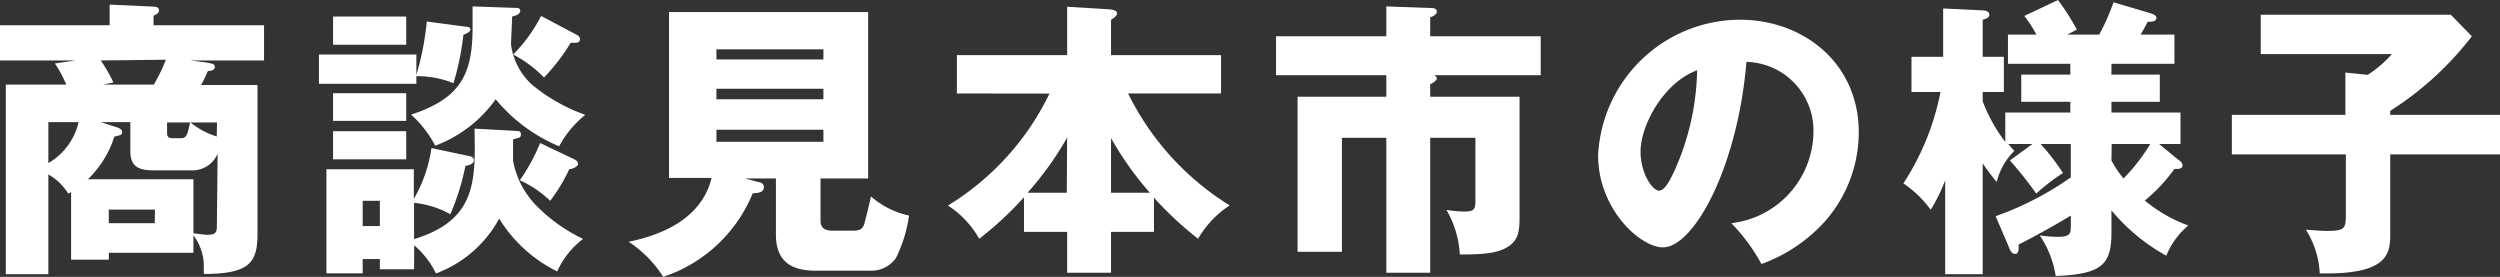
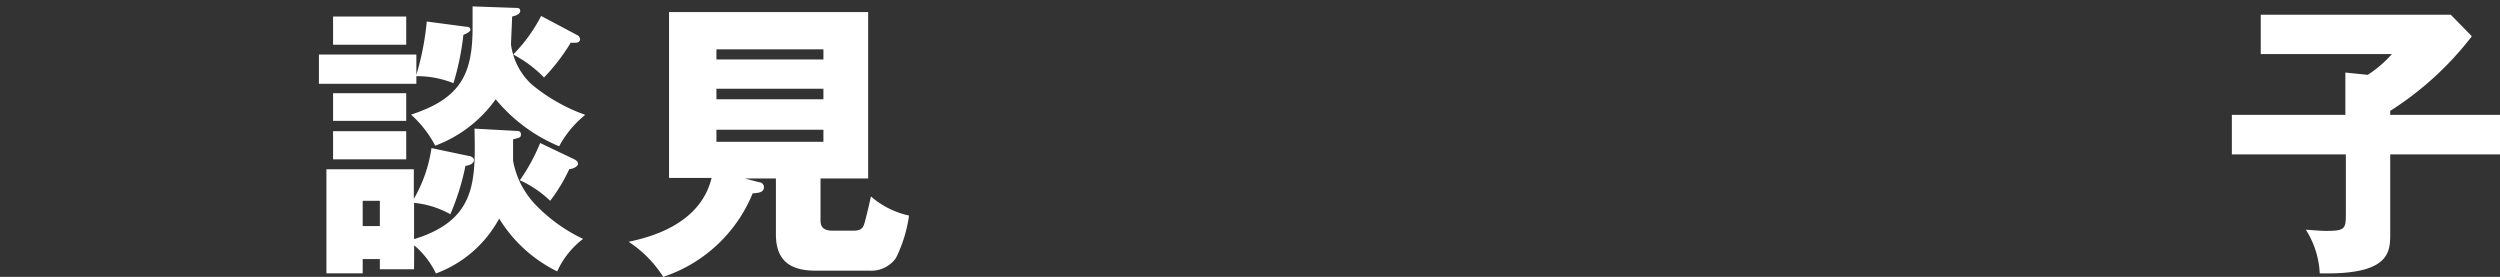
<svg xmlns="http://www.w3.org/2000/svg" id="レイヤー_1" data-name="レイヤー 1" viewBox="0 0 206.79 22.9">
  <rect x="0" y="0" width="206.79" height="22.9" fill="#333333" stroke="none" />
  <defs>
    <style>.cls-1{fill:#fff;}</style>
  </defs>
  <title>アートボード 2</title>
-   <path class="cls-1" d="M15.72,5,17,5.16c.55.1.77.12.77.38s-.31.32-.58.34c-.09.24-.26.58-.55,1.15h4.66V19.27c0,2.38-.56,3.39-4.44,3.39,0-.31,0-.46,0-.63A4.21,4.21,0,0,0,16,19.47v1.44H9v.57H5.88V15.89a1.78,1.78,0,0,1-.24.12A4.57,4.57,0,0,0,4,14.43v8.25H.48V7h5a9.58,9.58,0,0,0-.94-1.75L6.26,5H0V2.09H9.07V.38L12.7.55c.24,0,.45.07.45.31s-.24.34-.45.44v.79h9.14V5ZM4,10.1v3.39A5.28,5.28,0,0,0,6.5,10.1Zm14,2.62a2.27,2.27,0,0,1-2.21,1.37H12.65c-1.42,0-1.87-.51-1.87-1.63V10.1H8.33l1.27.41c.17.05.5.17.5.39s0,.26-.64.4a8.54,8.54,0,0,1-2.19,3.53H16V19.3c.48.05.88.12,1.15.12.74,0,.79-.24.79-.79ZM8.33,5A12.29,12.29,0,0,1,9.38,6.82L8.52,7h4.2a13.89,13.89,0,0,0,1-2.06Zm4.49,12.34H9v1.12h3.8Zm1-7.21v.77c0,.31,0,.53.48.53H15c.46,0,.53-.41.72-1.3Zm4.13,0H15.75a6.65,6.65,0,0,0,2.18,1.16Z" />
  <path class="cls-1" d="M38.54,2.21c.25,0,.37.09.37.24s-.22.29-.58.43a22.34,22.34,0,0,1-.82,4,8.11,8.11,0,0,0-3.07-.58v.63H26.38V4.51h8.06V6.19a22.5,22.5,0,0,0,.86-4.41ZM34.25,22.27H31.42v-.84H30v1.18H27V14h7.23v2.45a11.69,11.69,0,0,0,1.46-4.2l3.08.65c.16,0,.43.14.43.33,0,.36-.48.46-.7.49a20,20,0,0,1-1.25,4,7.62,7.62,0,0,0-3-.94v3c5.14-1.58,5.09-4.75,5-9.14l3.48.19c.12,0,.36,0,.36.29s-.17.26-.65.41c0,.62,0,1,0,1.77a7.12,7.12,0,0,0,2.09,3.87,13.43,13.43,0,0,0,3.7,2.59,7,7,0,0,0-2.14,2.69,11.67,11.67,0,0,1-4.8-4.37,9.82,9.82,0,0,1-5.23,4.54,7.09,7.09,0,0,0-1.8-2.33ZM33.6,1.37V3.7H27.55V1.37Zm0,6.34V10H27.55V7.71Zm0,3.14v2.33H27.55V10.85ZM31.42,18.7V16.61H30V18.7ZM42.55.65c.29,0,.48,0,.48.26s-.38.39-.67.46c0,.36-.09,2-.09,2.33A5.46,5.46,0,0,0,44,7,14.6,14.6,0,0,0,48.41,9.5a8.51,8.51,0,0,0-2.16,2.6A13.58,13.58,0,0,1,41,8.21a10.73,10.73,0,0,1-5,3.84A9.24,9.24,0,0,0,34,9.48c4.13-1.34,5.09-3.38,5.09-7.2,0-.7,0-1.1,0-1.75ZM47.74,2.9a.41.41,0,0,1,.24.34c0,.12-.07.29-.34.29a2.42,2.42,0,0,1-.43,0A16.18,16.18,0,0,1,45,6.41a10,10,0,0,0-2.55-1.9,13,13,0,0,0,2.31-3.19Zm-.29,10.25c.24.12.36.22.36.41s-.38.41-.72.43a14.28,14.28,0,0,1-1.58,2.62A9,9,0,0,0,43,14.91a15.66,15.66,0,0,0,1.68-3.08Z" />
  <path class="cls-1" d="M67.87,18.22c0,.48.17.86,1,.86h1.73c.65,0,.79-.26.89-.57s.41-1.59.55-2.26a7.12,7.12,0,0,0,3.15,1.58,11.38,11.38,0,0,1-1.08,3.51,2.49,2.49,0,0,1-2.16,1.05H67.49c-1.87,0-3.31-.62-3.31-3V14.76H61.61l1.17.31c.15,0,.41.12.41.41,0,.46-.5.48-.93.51a12.1,12.1,0,0,1-7.4,6.91A9.65,9.65,0,0,0,52,20c1.51-.33,5.9-1.32,6.86-5.28H55.34V1H71.81V14.76H67.87Zm.24-13.3V4.08H59.26v.84ZM59.26,7.34v.87h8.85V7.34Zm0,3.39v1h8.85v-1Z" />
-   <path class="cls-1" d="M79.15,7.73V4.56h9.12v-4l3.46.21c.6.05.67.22.67.34s-.09.26-.5.53V4.56H101V7.73H93.31a22.68,22.68,0,0,0,8.4,9.26,8.2,8.2,0,0,0-2.61,2.76,28.82,28.82,0,0,1-3.65-3.4v2.83H91.9v3.38H88.27V19.18H84.7V16.32A28.82,28.82,0,0,1,81,19.75,8,8,0,0,0,78.41,17a22.12,22.12,0,0,0,8.4-9.26Zm9.12,3.65A26.91,26.91,0,0,1,85,15.94h3.24Zm6.84,4.56a26.25,26.25,0,0,1-3.21-4.52v4.52Z" />
-   <path class="cls-1" d="M118.3,8h7.39v9.86c0,1,0,1.87-.84,2.47s-2,.72-4.1.72a8.15,8.15,0,0,0-1.11-3.69,9.92,9.92,0,0,0,1.49.14c.77,0,.91-.17.91-.86V11.4H118.3V22.56h-3.63V11.4H111v9.43h-3.67V8h7.34V6.22h-9.12V3h9.12V.53l3.82.14c.14,0,.36.07.36.29s-.31.41-.55.46V3h9.14V6.22h-8.88c.14,0,.29.14.29.28s-.34.39-.55.46Z" />
-   <path class="cls-1" d="M143.21,18.46A7.67,7.67,0,0,0,150,11a5.68,5.68,0,0,0-5.54-5.88c-.74,8.78-4.37,15.34-6.91,15.34-1.88,0-5.36-3.17-5.36-7.61A11.79,11.79,0,0,1,143.91,1.63c5.25,0,9.84,3.58,9.84,9.32a11.17,11.17,0,0,1-2.84,7.41,13.15,13.15,0,0,1-5.21,3.48A15.32,15.32,0,0,0,143.21,18.46Zm-7.51-5.93c0,1.85,1,3.24,1.53,3.24s1-1.08,1.3-1.7a21.17,21.17,0,0,0,1.85-8.26C137.59,6.84,135.7,10.37,135.7,12.53Z" />
-   <path class="cls-1" d="M165.07,17.88a25.37,25.37,0,0,0,6.22-3.21V11.91h-2.5a18,18,0,0,1,1.85,2.4,16.79,16.79,0,0,0-2.21,1.7,31.49,31.49,0,0,0-2.18-2.74l1.87-1.36h-2c.19.23.27.33.5.57a5.46,5.46,0,0,0-1.46,2.57A16.75,16.75,0,0,1,164,13.51v9.17H160.9V14.91a14,14,0,0,1-1.2,2.44,9,9,0,0,0-2.26-2.18,21.21,21.21,0,0,0,3.07-7.56h-2.4V4.7h2.62V.7L164,.86c.26,0,.55.1.55.36s-.33.36-.55.41V4.7h1.75V7.61H164v.77a13.16,13.16,0,0,0,1.87,3.36V9.31h5.38V8.42h-4.06V6.17h4.06V5.28h-5.16V2.86h2.35a9.42,9.42,0,0,0-1-1.54L170.23,0a20.4,20.4,0,0,1,1.56,2.45l-.79.41h2.64A17.92,17.92,0,0,0,174.82.19l3.07.91c.29.1.48.2.48.36,0,.32-.31.34-.72.34-.17.31-.19.38-.58,1.06h2.79V5.28h-5.21v.89h4V8.42h-4v.89h5.71v2.6h-1.77l1.7,1.39a.46.46,0,0,1,.24.36c0,.36-.41.31-.67.31a13.79,13.79,0,0,1-2.45,2.62,12,12,0,0,0,3.6,2.06,6.34,6.34,0,0,0-1.82,2.5,15.78,15.78,0,0,1-4.54-3.75v1.87c0,2.64-.84,3.41-4.61,3.56a8.28,8.28,0,0,0-1.32-3.36,10.85,10.85,0,0,0,1.51.12c1,0,1.06-.27,1.06-.87v-.89c-.48.29-2.06,1.25-4.32,2.4,0,.15.07.77-.27.77s-.43-.31-.57-.65Zm9.58-4.61a8.11,8.11,0,0,0,1,1.49,15.29,15.29,0,0,0,2.21-2.85h-3.19Z" />
  <path class="cls-1" d="M206.79,9.5v3.27h-9.08v6.62c0,1.54-.14,3.36-5.83,3.22A7.36,7.36,0,0,0,190.73,19c.77.05,1.22.1,1.68.1,1.63,0,1.63-.19,1.63-1.56V12.77h-9.43V9.5H194V6l1.85.19a9.52,9.52,0,0,0,2-1.72H187V1.22h15.72L204.46,3a26.24,26.24,0,0,1-6.75,6.17V9.5Z" />
</svg>